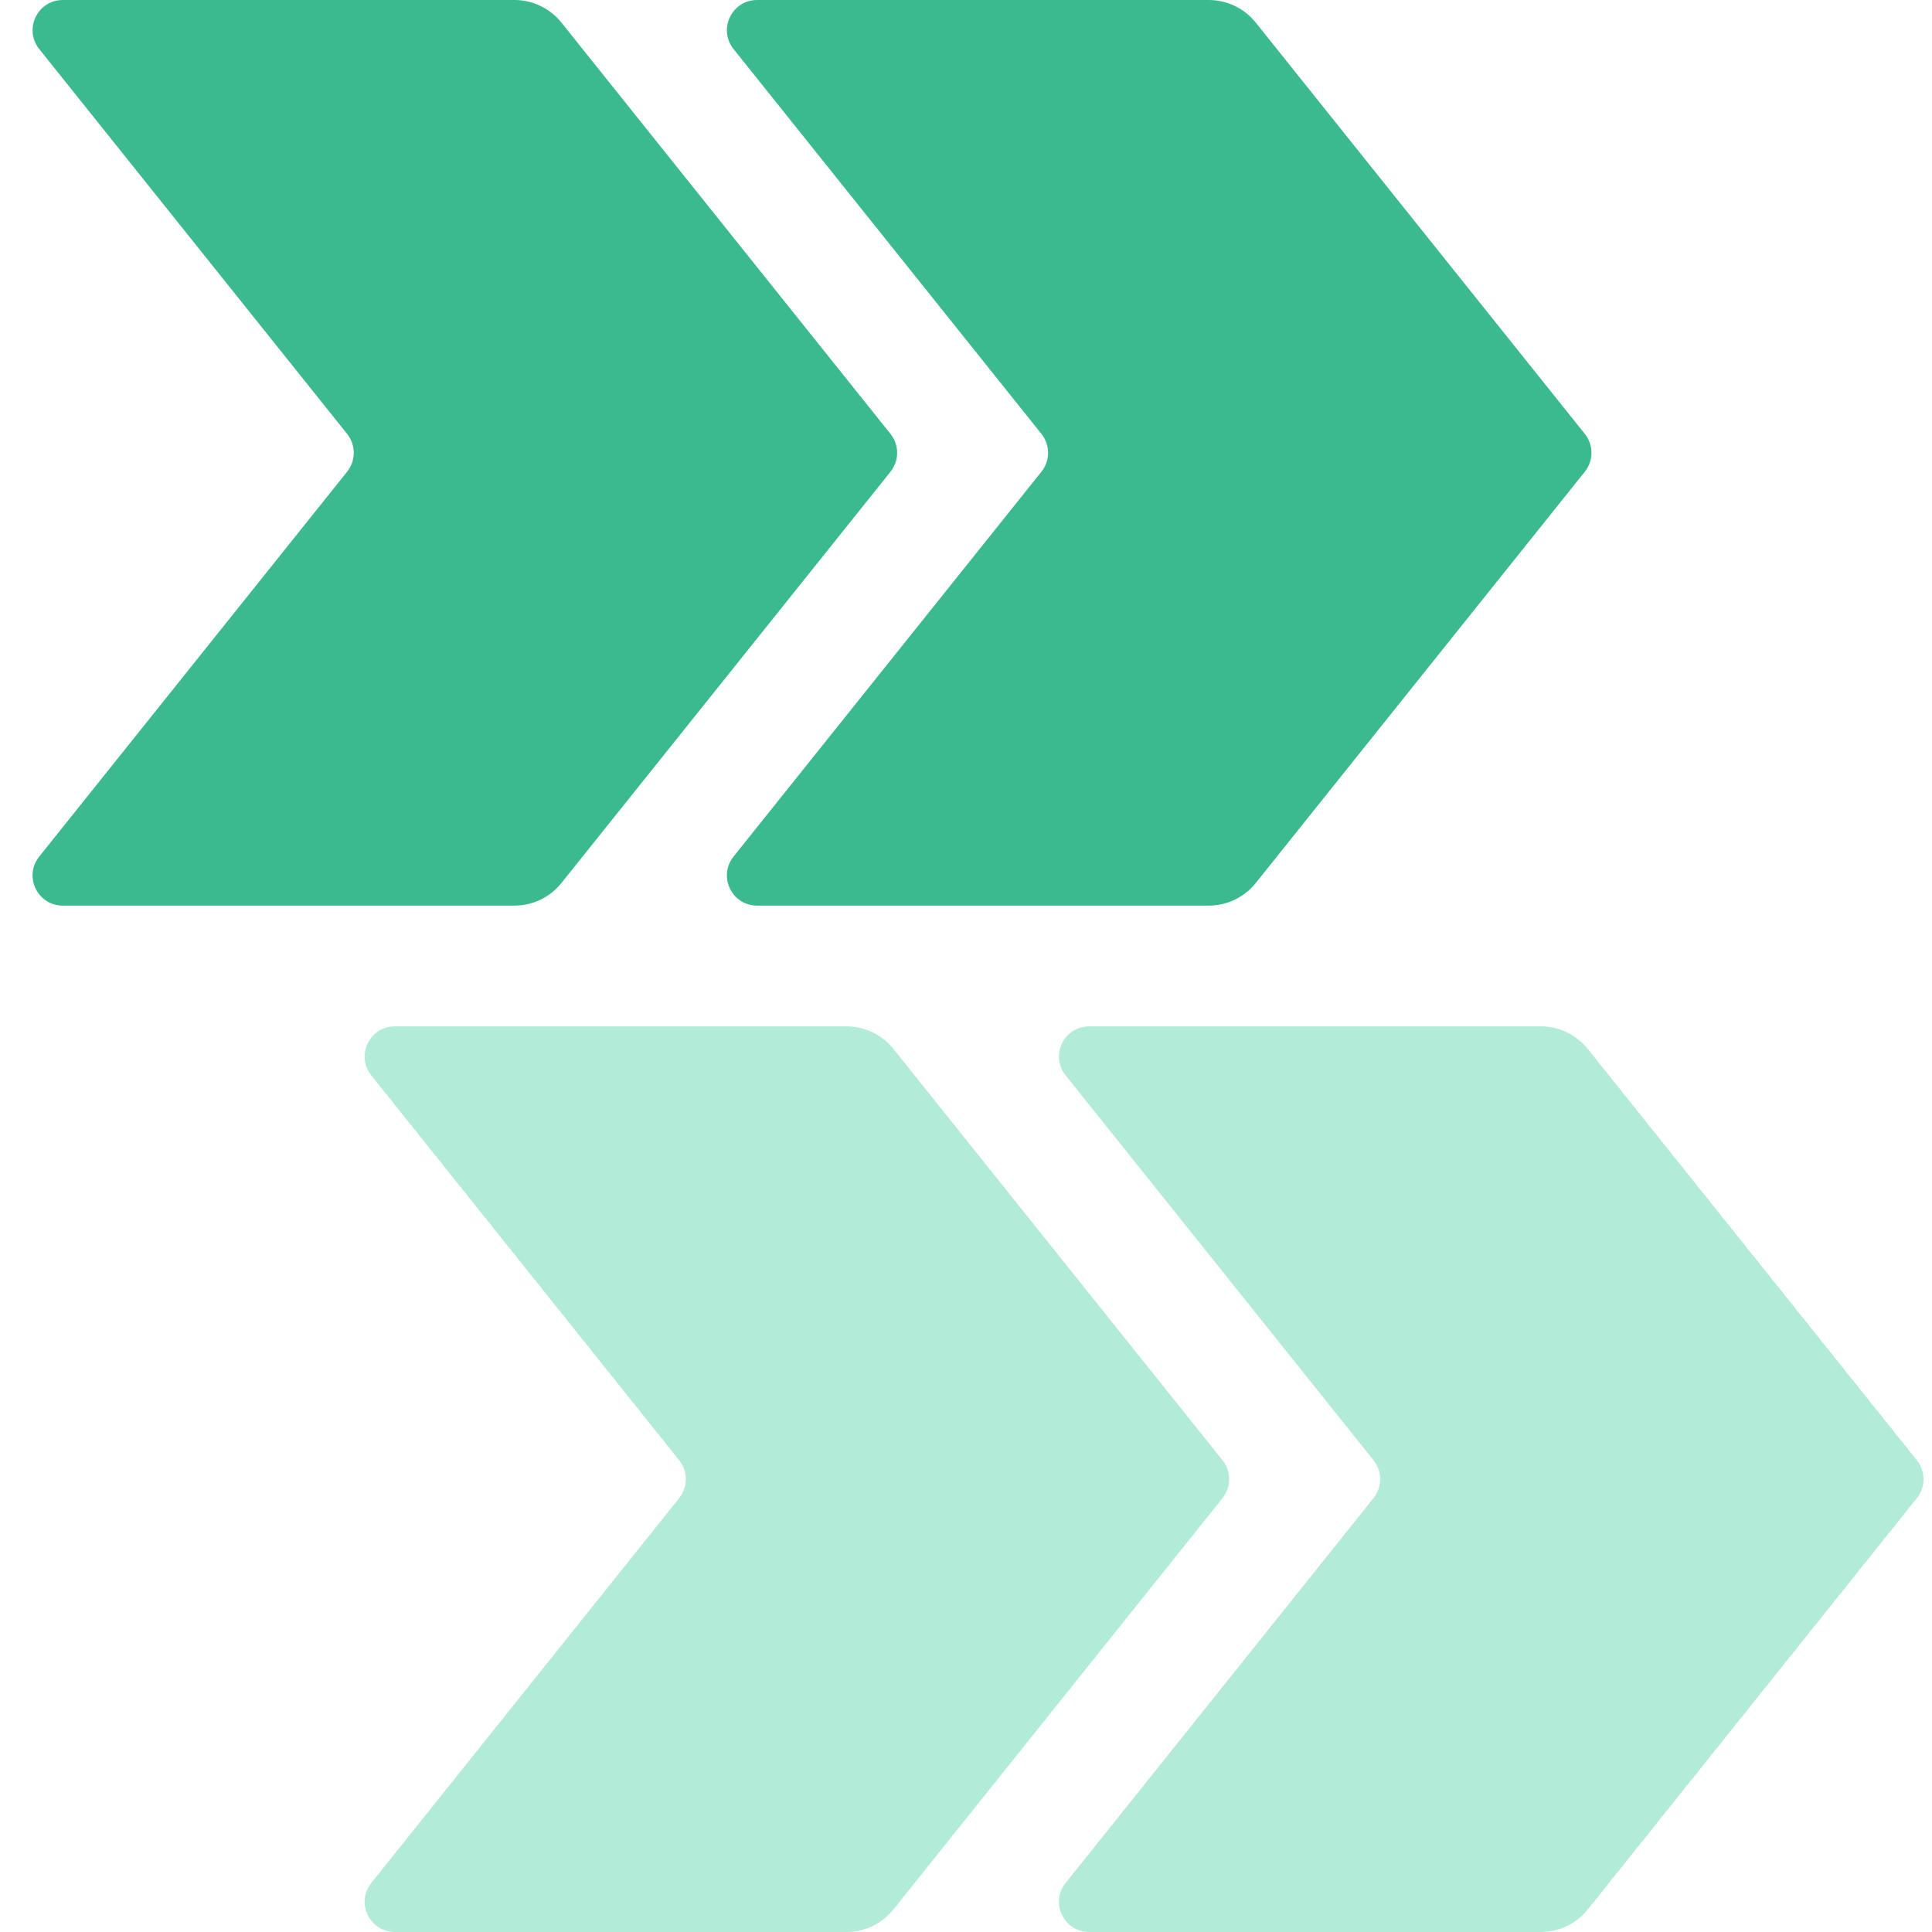
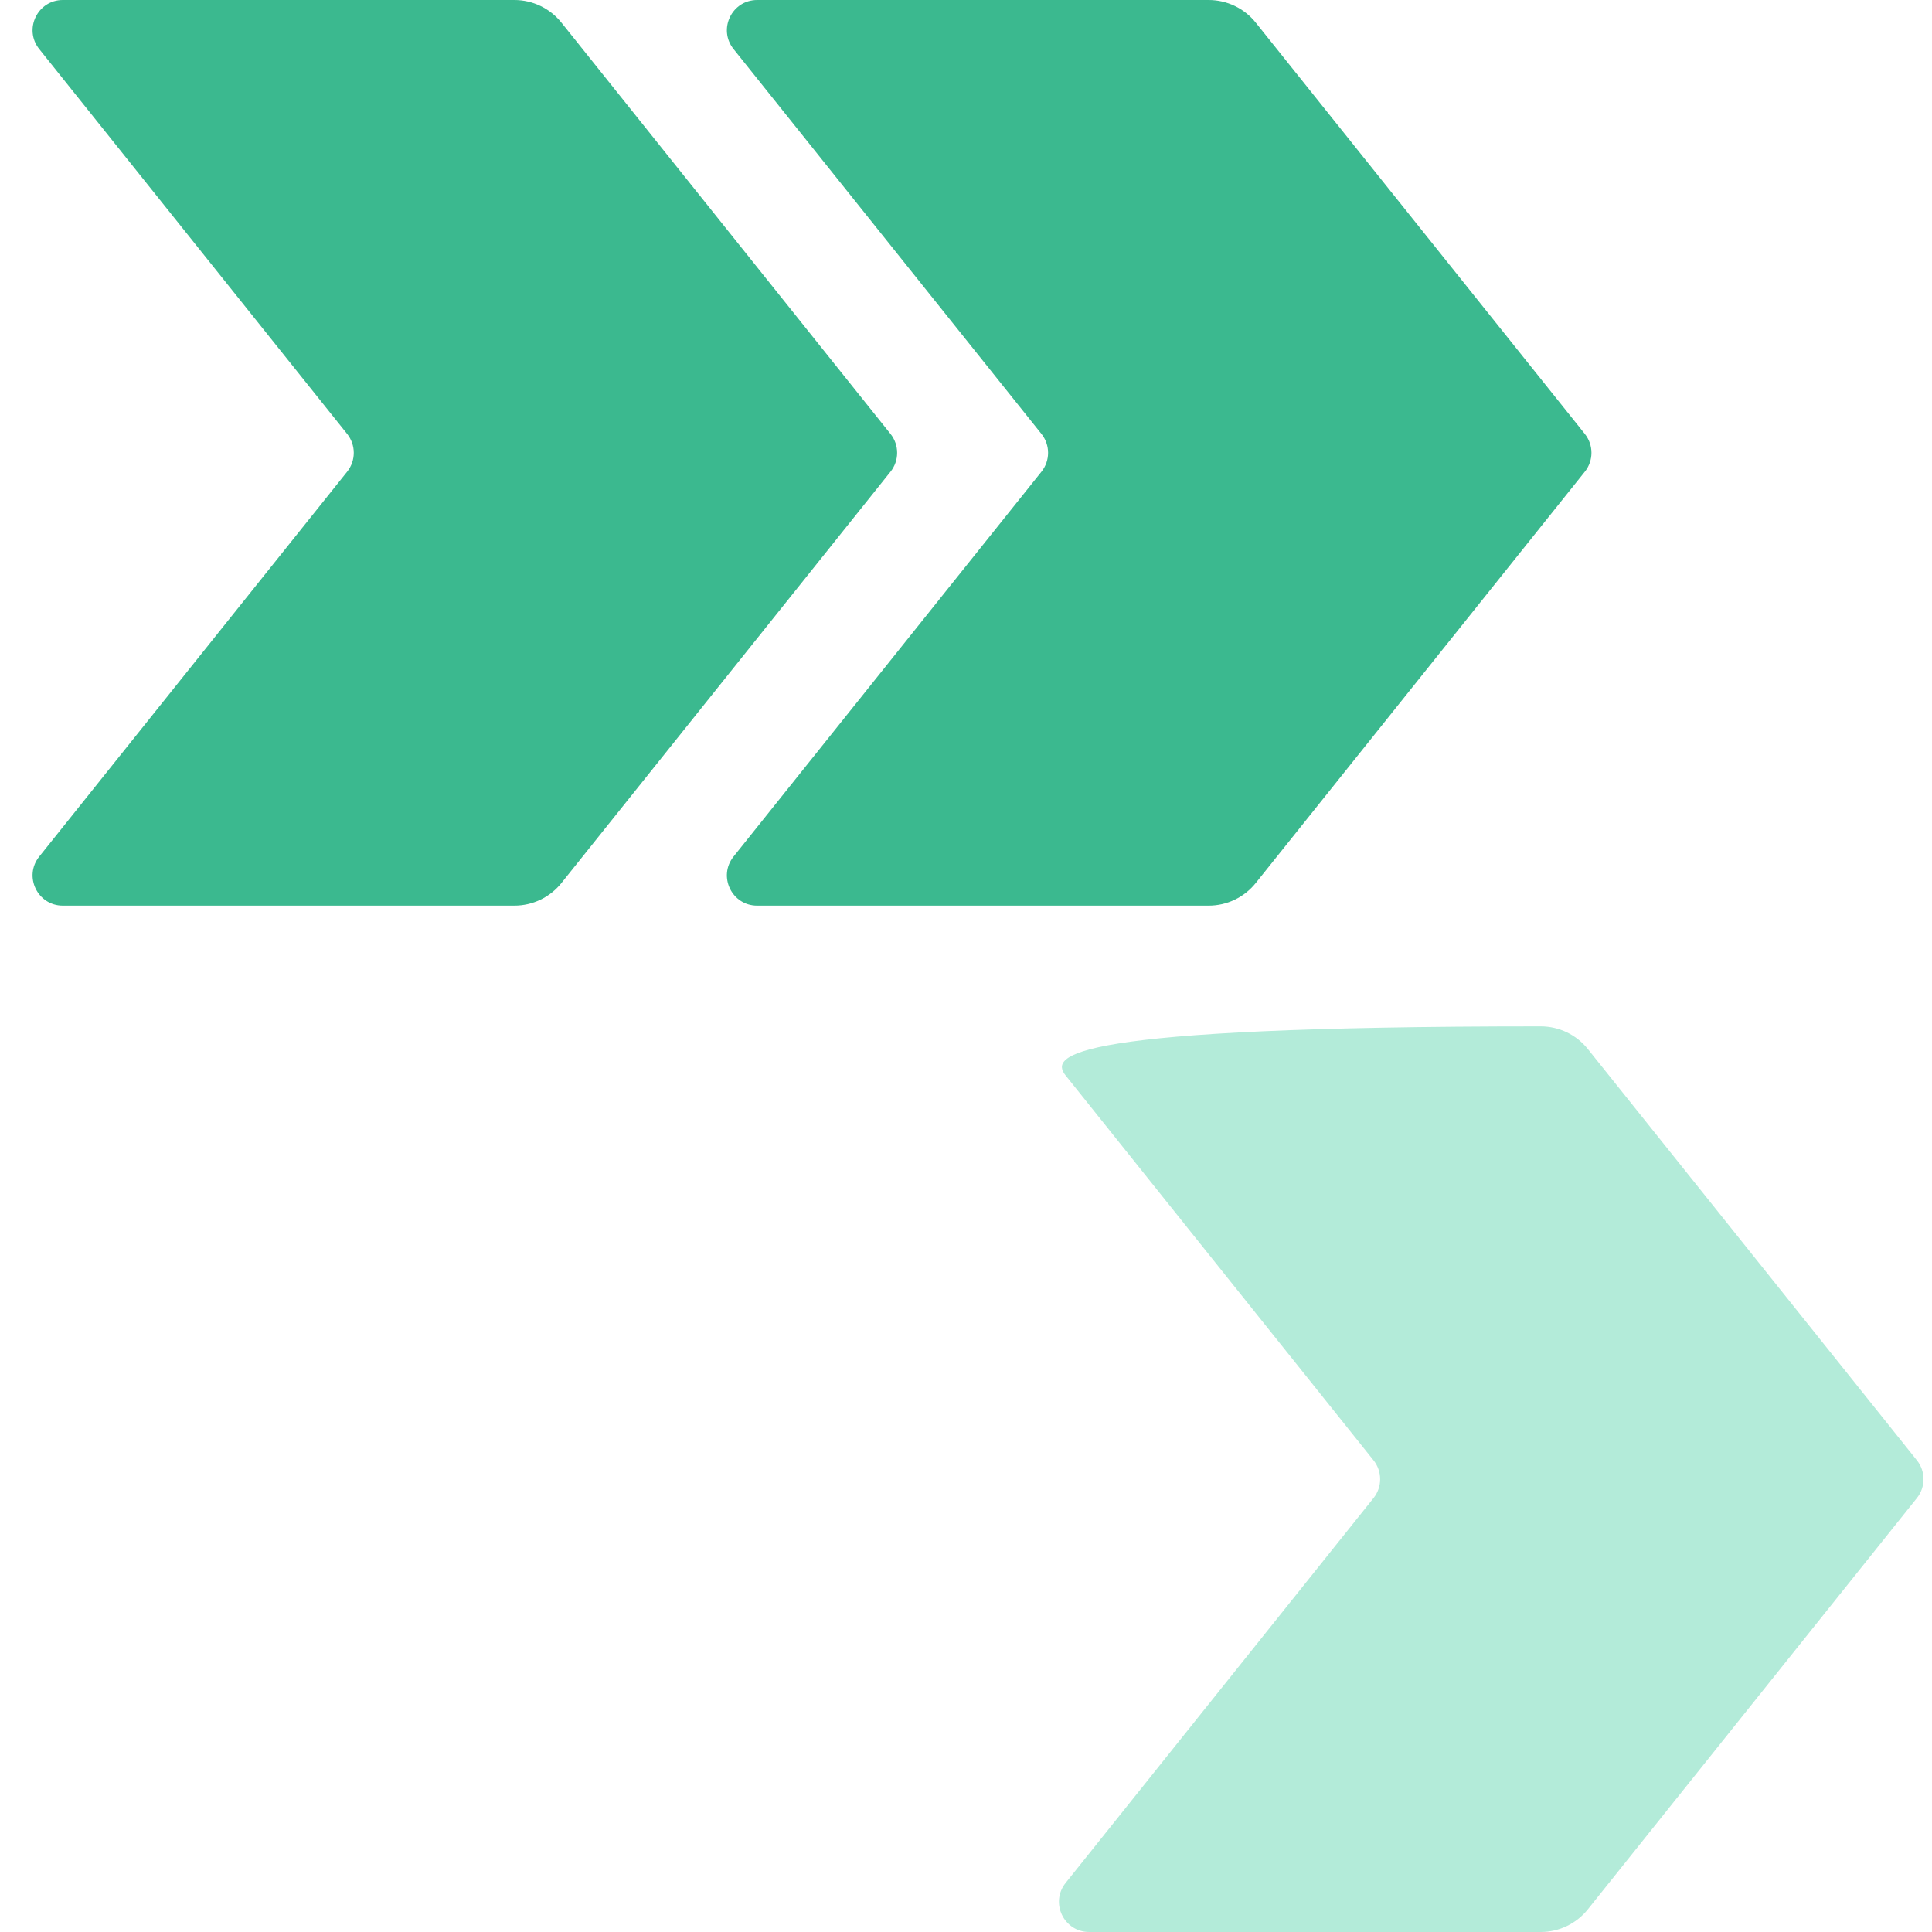
<svg xmlns="http://www.w3.org/2000/svg" width="64" height="64" viewBox="0 0 64 64" fill="none">
  <path d="M29.5 14.375L18.6 0.751C18.221 0.276 17.646 0 17.039 0H2.08C1.242 0 0.776 0.97 1.3 1.625L11.5 14.375C11.792 14.741 11.792 15.259 11.5 15.625L1.3 28.375C0.776 29.03 1.242 30 2.08 30H17.039C17.646 30 18.221 29.724 18.6 29.249L29.5 15.625C29.792 15.259 29.792 14.741 29.5 14.375Z" fill="#3BB98F" />
  <path d="M52.5 14.375L41.6 0.751C41.221 0.276 40.646 0 40.039 0H25.081C24.242 0 23.776 0.97 24.3 1.625L34.5 14.375C34.792 14.741 34.792 15.259 34.5 15.625L24.3 28.375C23.776 29.03 24.242 30 25.081 30H40.039C40.646 30 41.221 29.724 41.6 29.249L52.5 15.625C52.792 15.259 52.792 14.741 52.5 14.375Z" fill="#3BB98F" />
-   <path d="M63.5 48.375L52.6 34.751C52.221 34.276 51.646 34 51.039 34H36.081C35.242 34 34.776 34.97 35.3 35.625L45.5 48.375C45.792 48.74 45.792 49.26 45.5 49.625L35.3 62.375C34.776 63.03 35.242 64 36.081 64H51.039C51.646 64 52.221 63.724 52.6 63.249L63.5 49.625C63.792 49.26 63.792 48.74 63.5 48.375Z" fill="#B3EBD9" />
-   <path d="M40.5 48.375L29.6 34.751C29.221 34.276 28.646 34 28.039 34H13.081C12.242 34 11.776 34.97 12.3 35.625L22.5 48.375C22.792 48.74 22.792 49.26 22.5 49.625L12.3 62.375C11.776 63.03 12.242 64 13.081 64H28.039C28.646 64 29.221 63.724 29.6 63.249L40.5 49.625C40.792 49.26 40.792 48.74 40.5 48.375Z" fill="#B3EBD9" />
+   <path d="M63.5 48.375L52.6 34.751C52.221 34.276 51.646 34 51.039 34C35.242 34 34.776 34.97 35.3 35.625L45.5 48.375C45.792 48.74 45.792 49.26 45.5 49.625L35.3 62.375C34.776 63.03 35.242 64 36.081 64H51.039C51.646 64 52.221 63.724 52.6 63.249L63.5 49.625C63.792 49.26 63.792 48.74 63.5 48.375Z" fill="#B3EBD9" />
</svg>